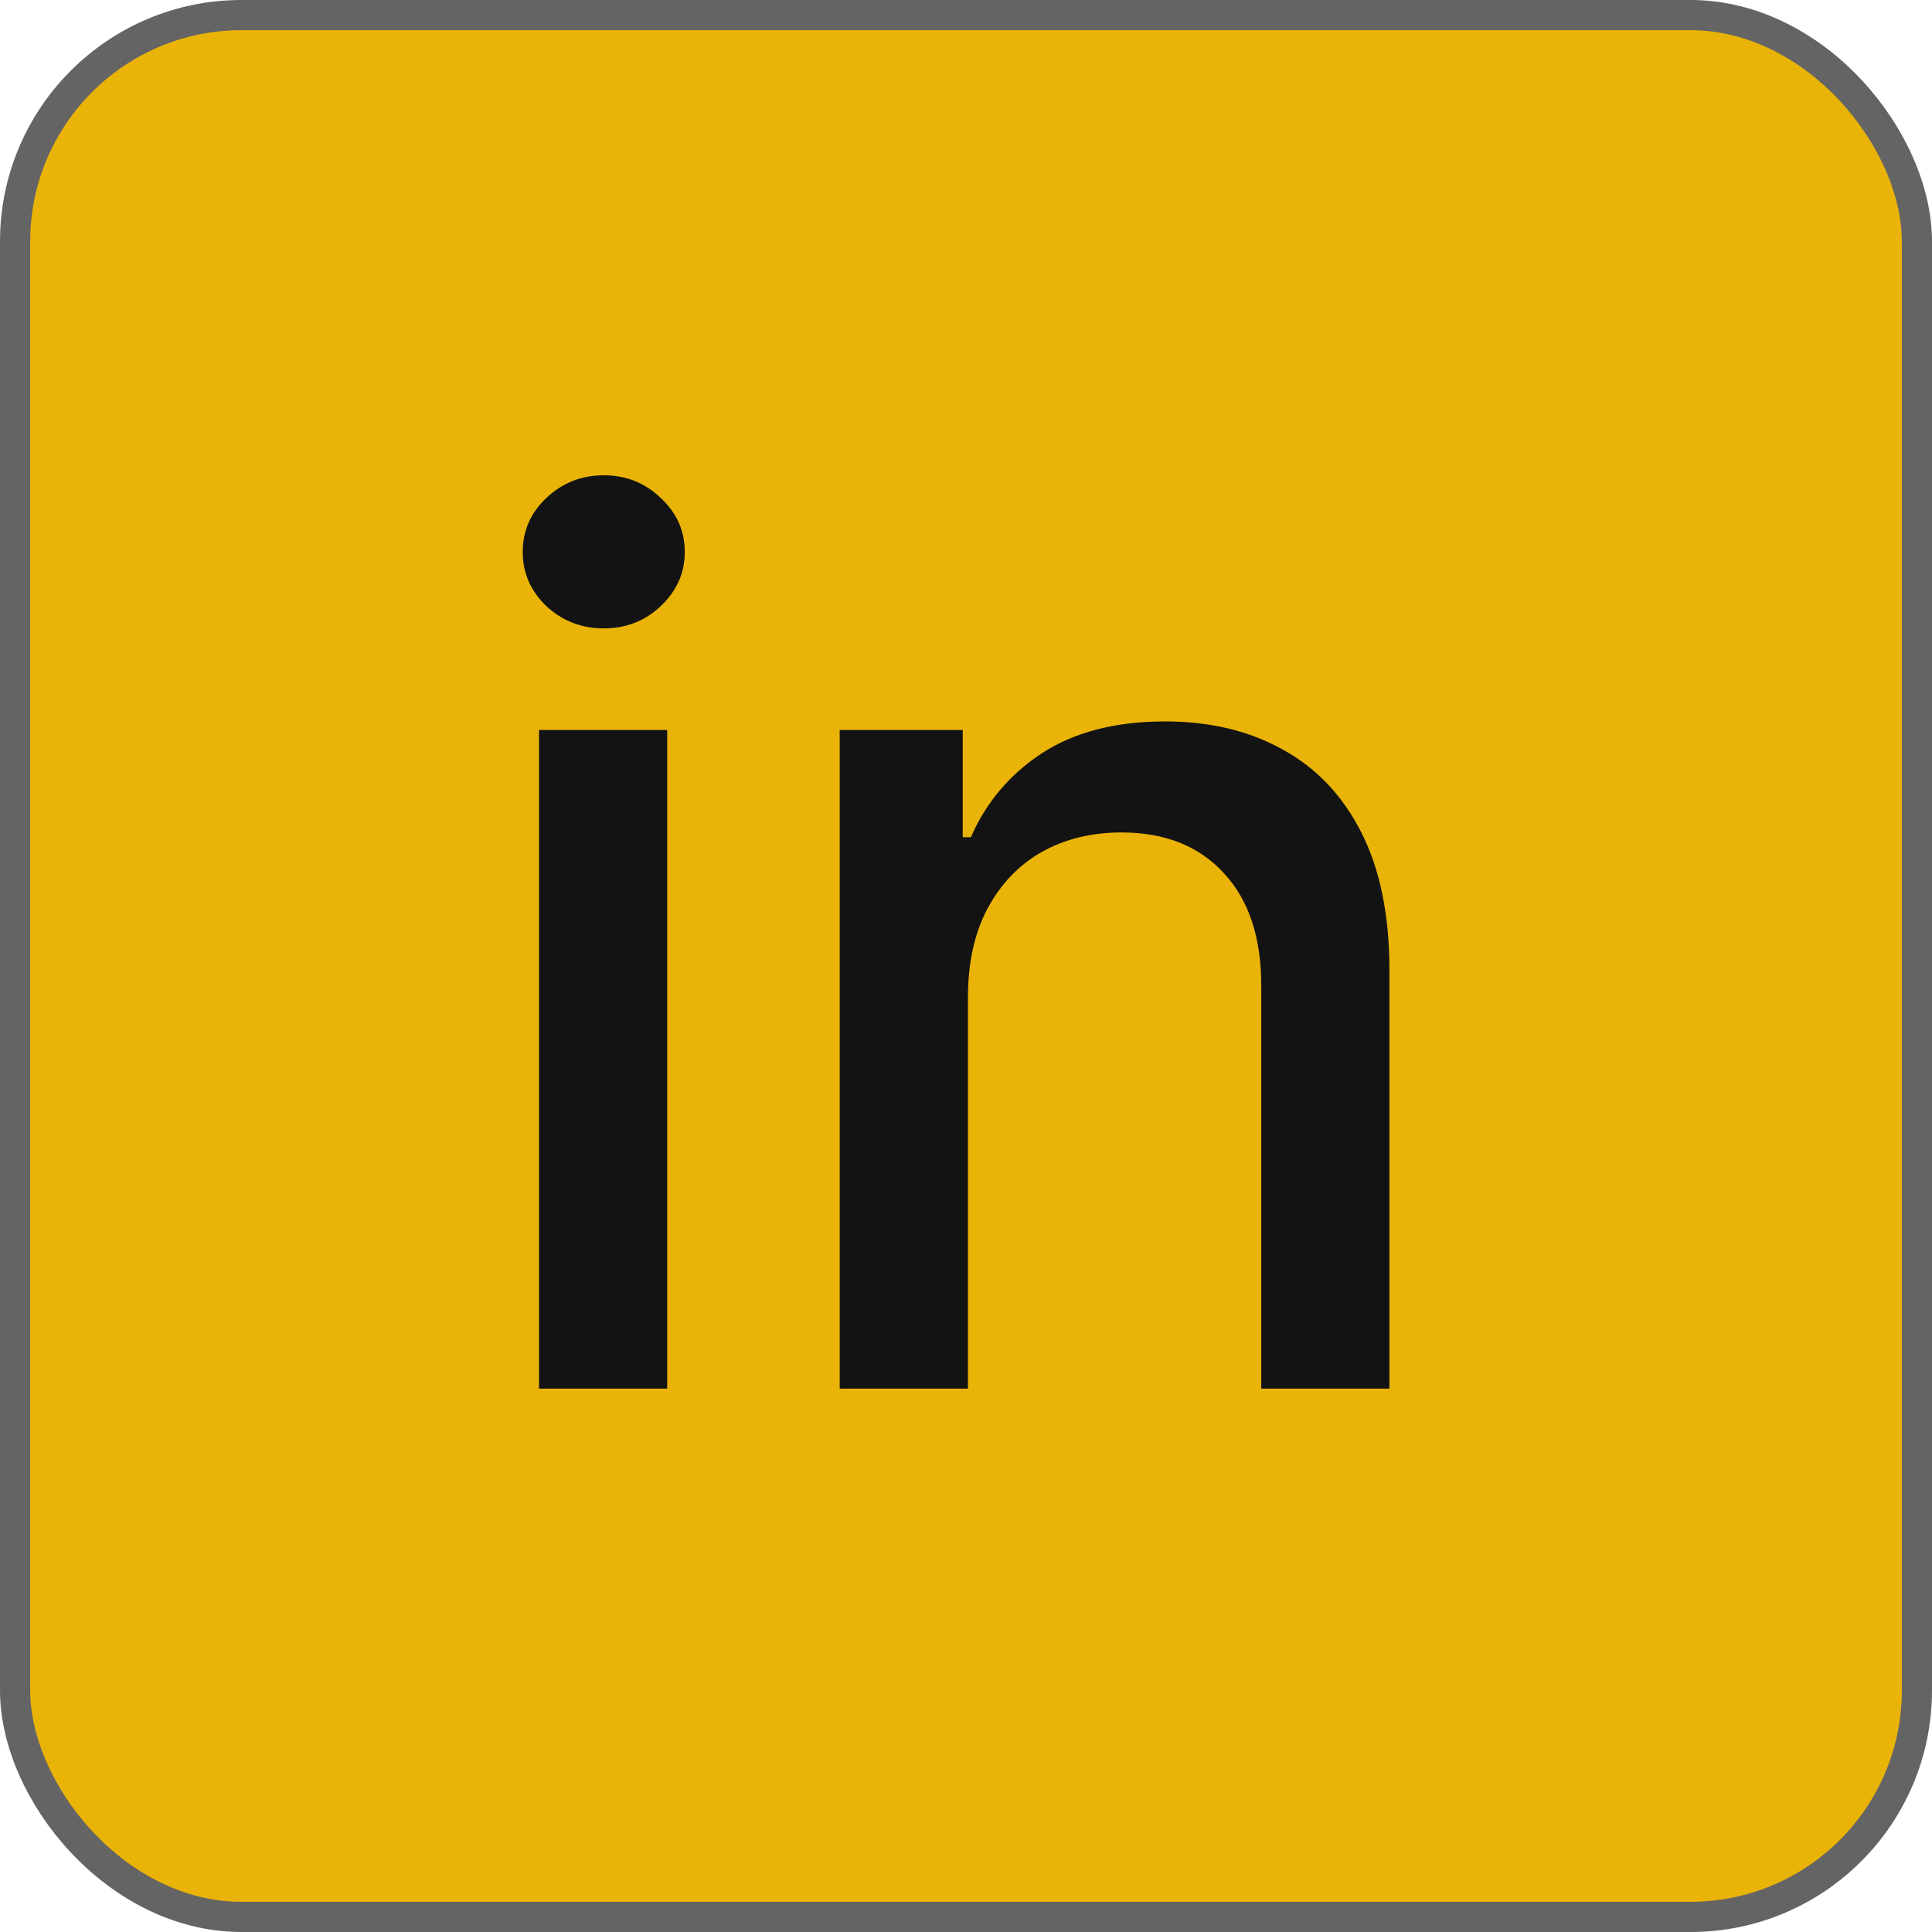
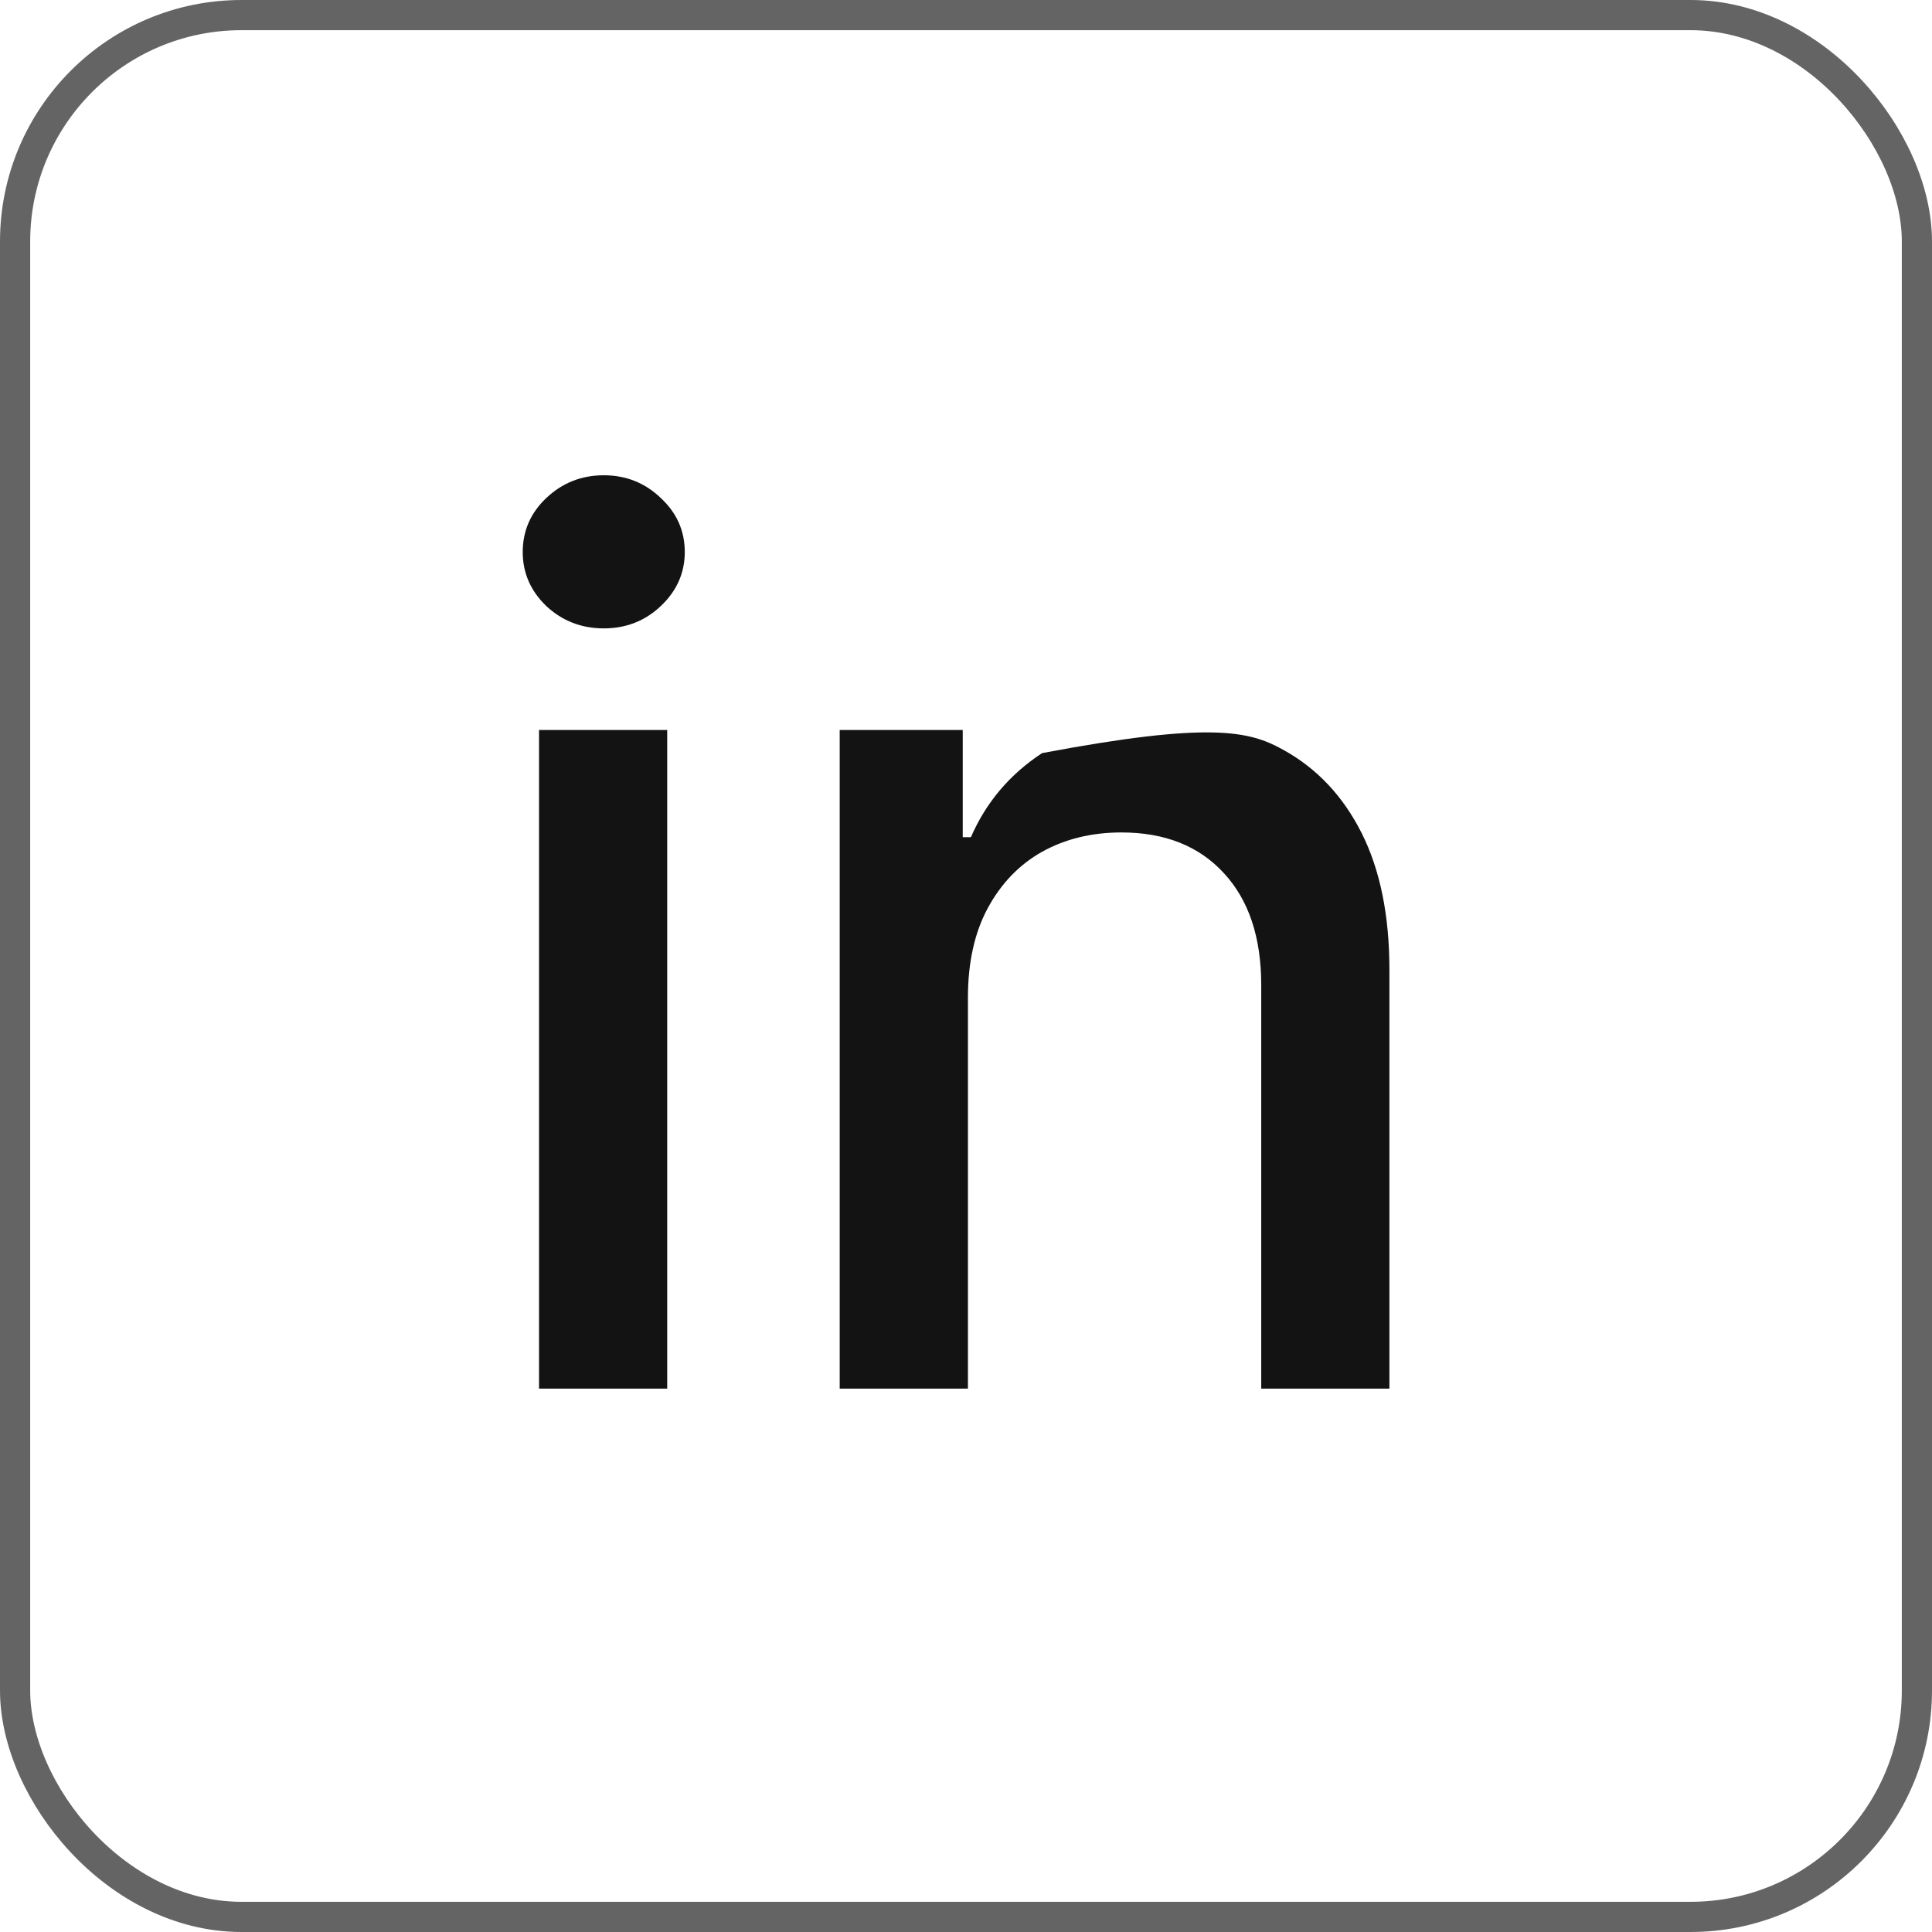
<svg xmlns="http://www.w3.org/2000/svg" width="32" height="32" viewBox="0 0 32 32" fill="none">
-   <rect x="0.25" y="0.25" width="31.5" height="31.5" rx="3.75" fill="#EAB308" />
  <rect x="0.25" y="0.25" width="31.5" height="31.5" rx="3.75" stroke="#646464" stroke-width="0.5" />
-   <path d="M8.928 23V12.091H11.051V23H8.928ZM10 10.408C9.631 10.408 9.313 10.285 9.048 10.038C8.788 9.787 8.658 9.489 8.658 9.143C8.658 8.793 8.788 8.495 9.048 8.249C9.313 7.998 9.631 7.872 10 7.872C10.369 7.872 10.684 7.998 10.945 8.249C11.21 8.495 11.342 8.793 11.342 9.143C11.342 9.489 11.21 9.787 10.945 10.038C10.684 10.285 10.369 10.408 10 10.408ZM16.032 16.523V23H13.908V12.091H15.946V13.867H16.081C16.332 13.289 16.725 12.825 17.26 12.474C17.8 12.124 18.48 11.949 19.299 11.949C20.042 11.949 20.693 12.105 21.252 12.418C21.811 12.725 22.244 13.185 22.552 13.796C22.859 14.406 23.013 15.162 23.013 16.061V23H20.89V16.317C20.89 15.526 20.684 14.908 20.272 14.463C19.86 14.013 19.294 13.788 18.574 13.788C18.082 13.788 17.644 13.895 17.26 14.108C16.881 14.321 16.581 14.633 16.358 15.046C16.14 15.453 16.032 15.945 16.032 16.523Z" fill="#131313" />
+   <path d="M8.928 23V12.091H11.051V23H8.928ZM10 10.408C9.631 10.408 9.313 10.285 9.048 10.038C8.788 9.787 8.658 9.489 8.658 9.143C8.658 8.793 8.788 8.495 9.048 8.249C9.313 7.998 9.631 7.872 10 7.872C10.369 7.872 10.684 7.998 10.945 8.249C11.21 8.495 11.342 8.793 11.342 9.143C11.342 9.489 11.21 9.787 10.945 10.038C10.684 10.285 10.369 10.408 10 10.408ZM16.032 16.523V23H13.908V12.091H15.946V13.867H16.081C16.332 13.289 16.725 12.825 17.26 12.474C20.042 11.949 20.693 12.105 21.252 12.418C21.811 12.725 22.244 13.185 22.552 13.796C22.859 14.406 23.013 15.162 23.013 16.061V23H20.89V16.317C20.89 15.526 20.684 14.908 20.272 14.463C19.86 14.013 19.294 13.788 18.574 13.788C18.082 13.788 17.644 13.895 17.26 14.108C16.881 14.321 16.581 14.633 16.358 15.046C16.14 15.453 16.032 15.945 16.032 16.523Z" fill="#131313" />
</svg>